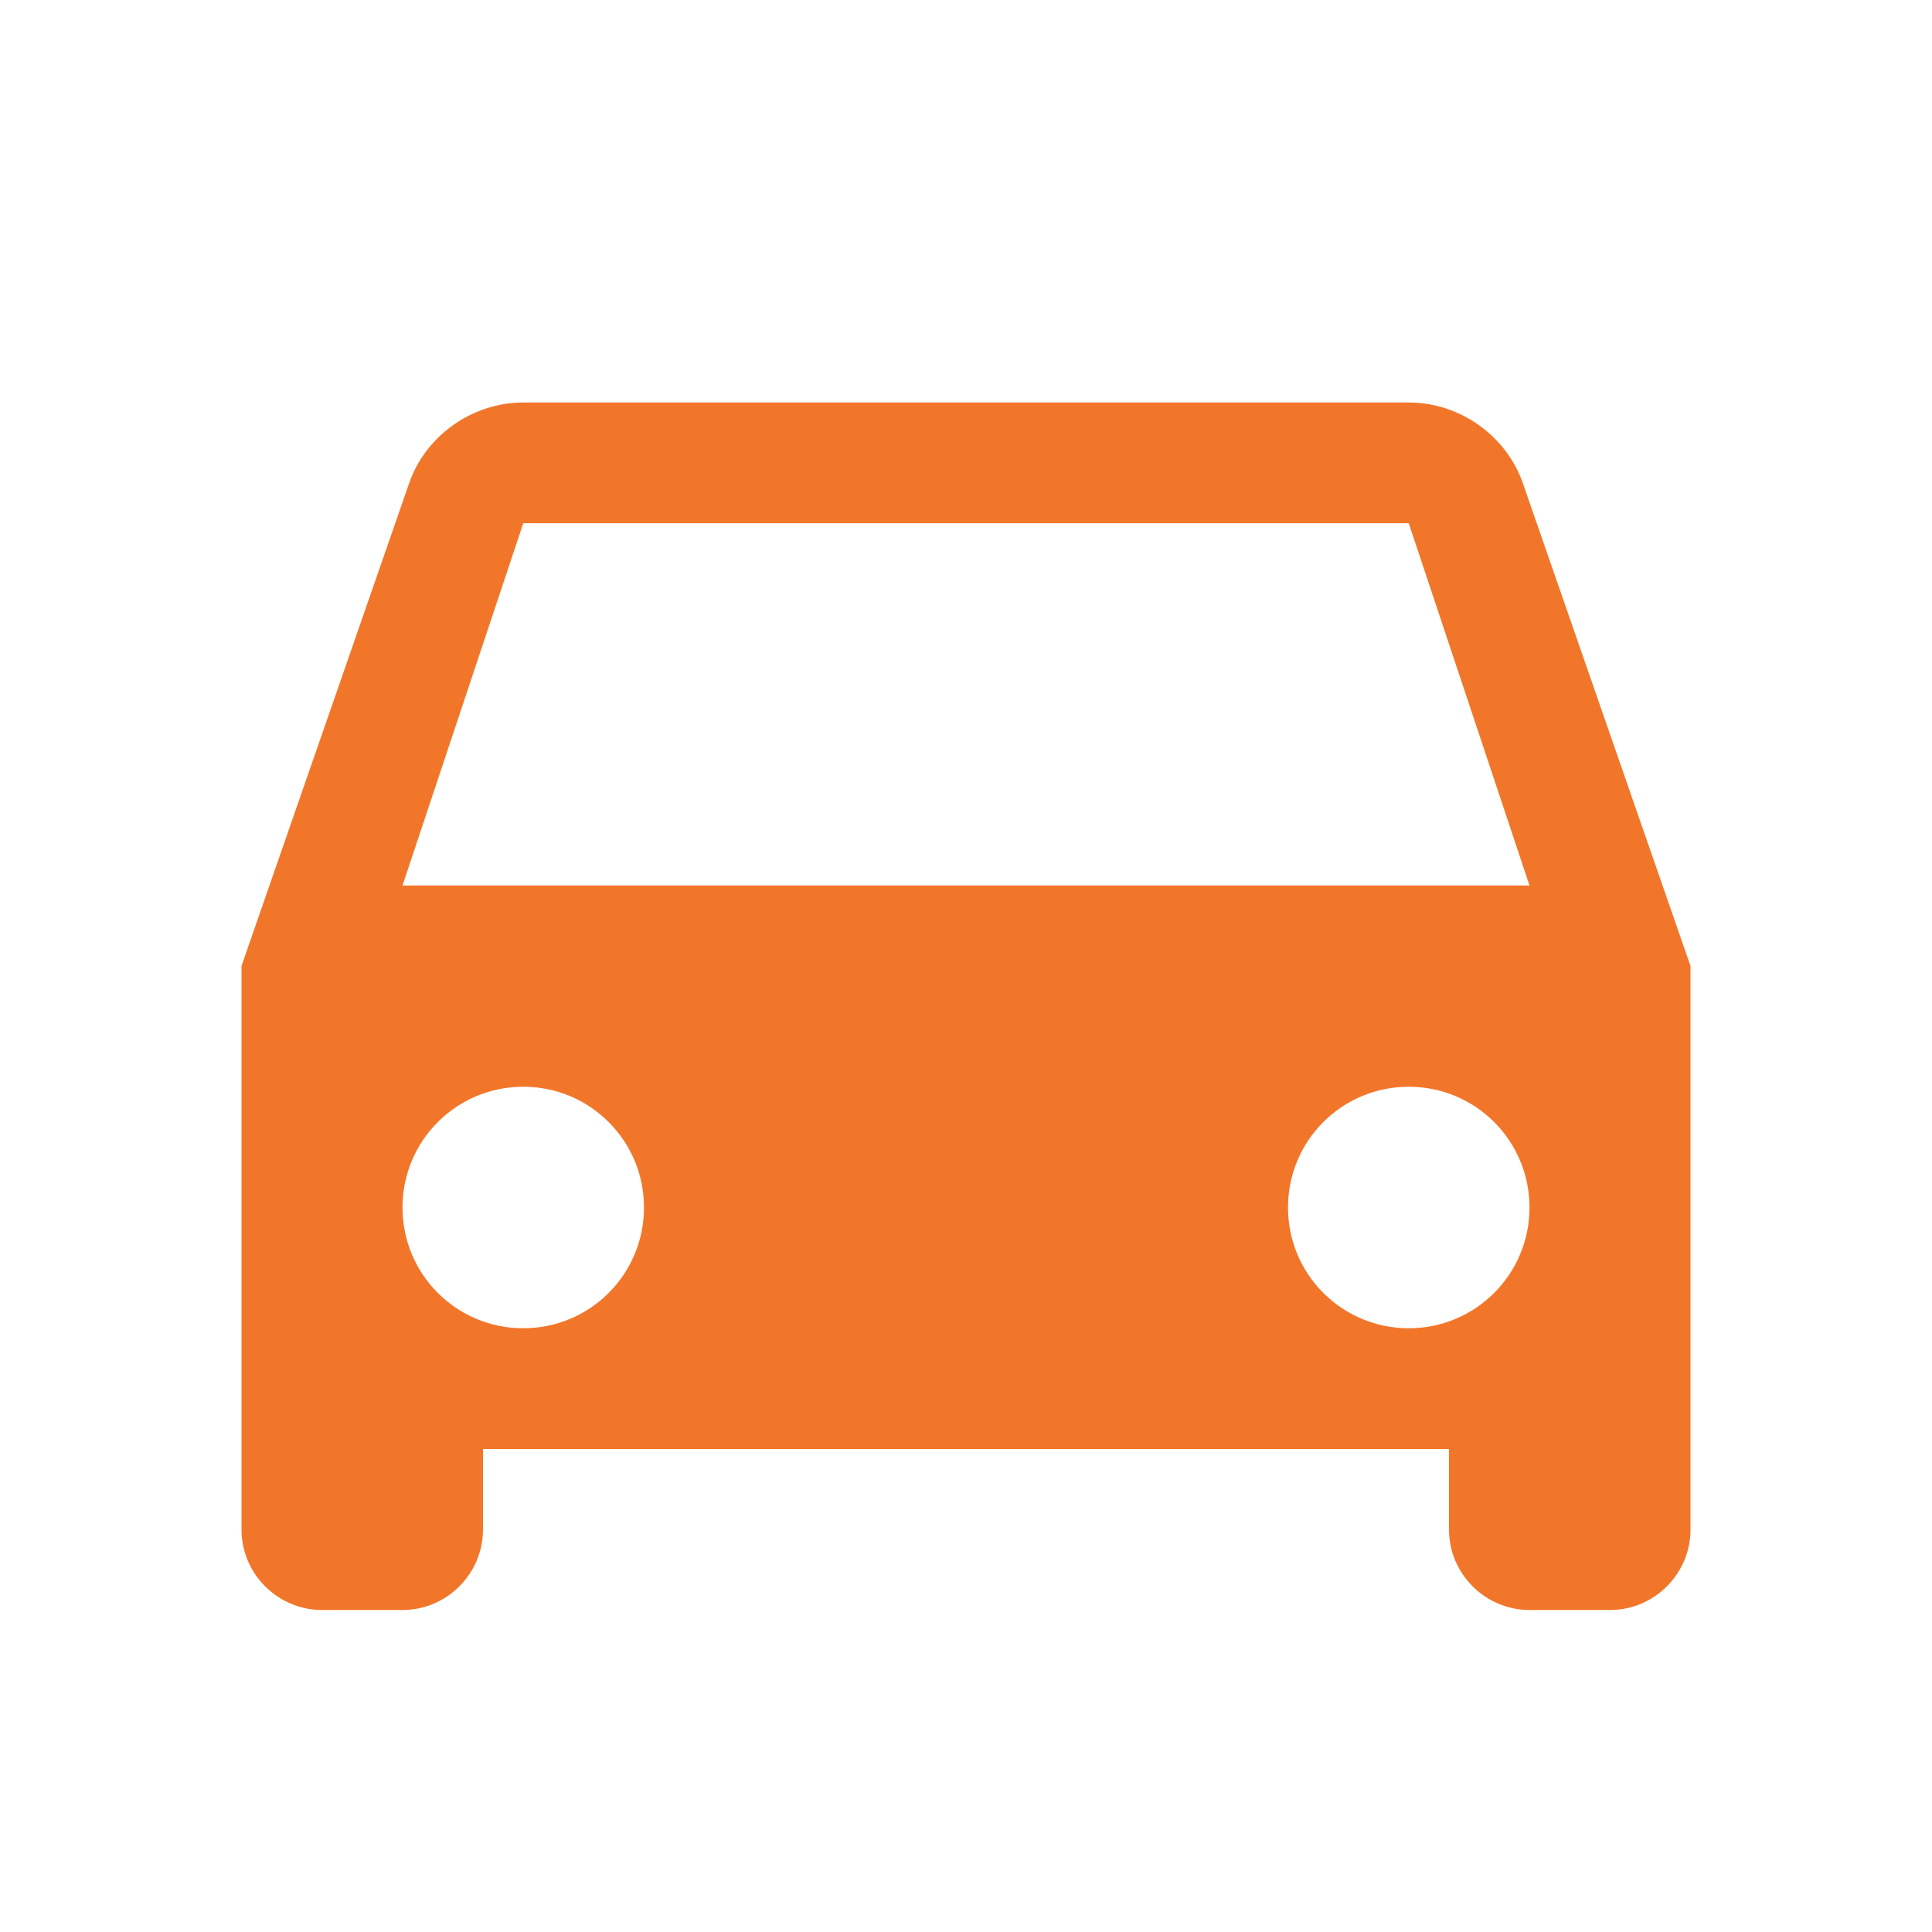
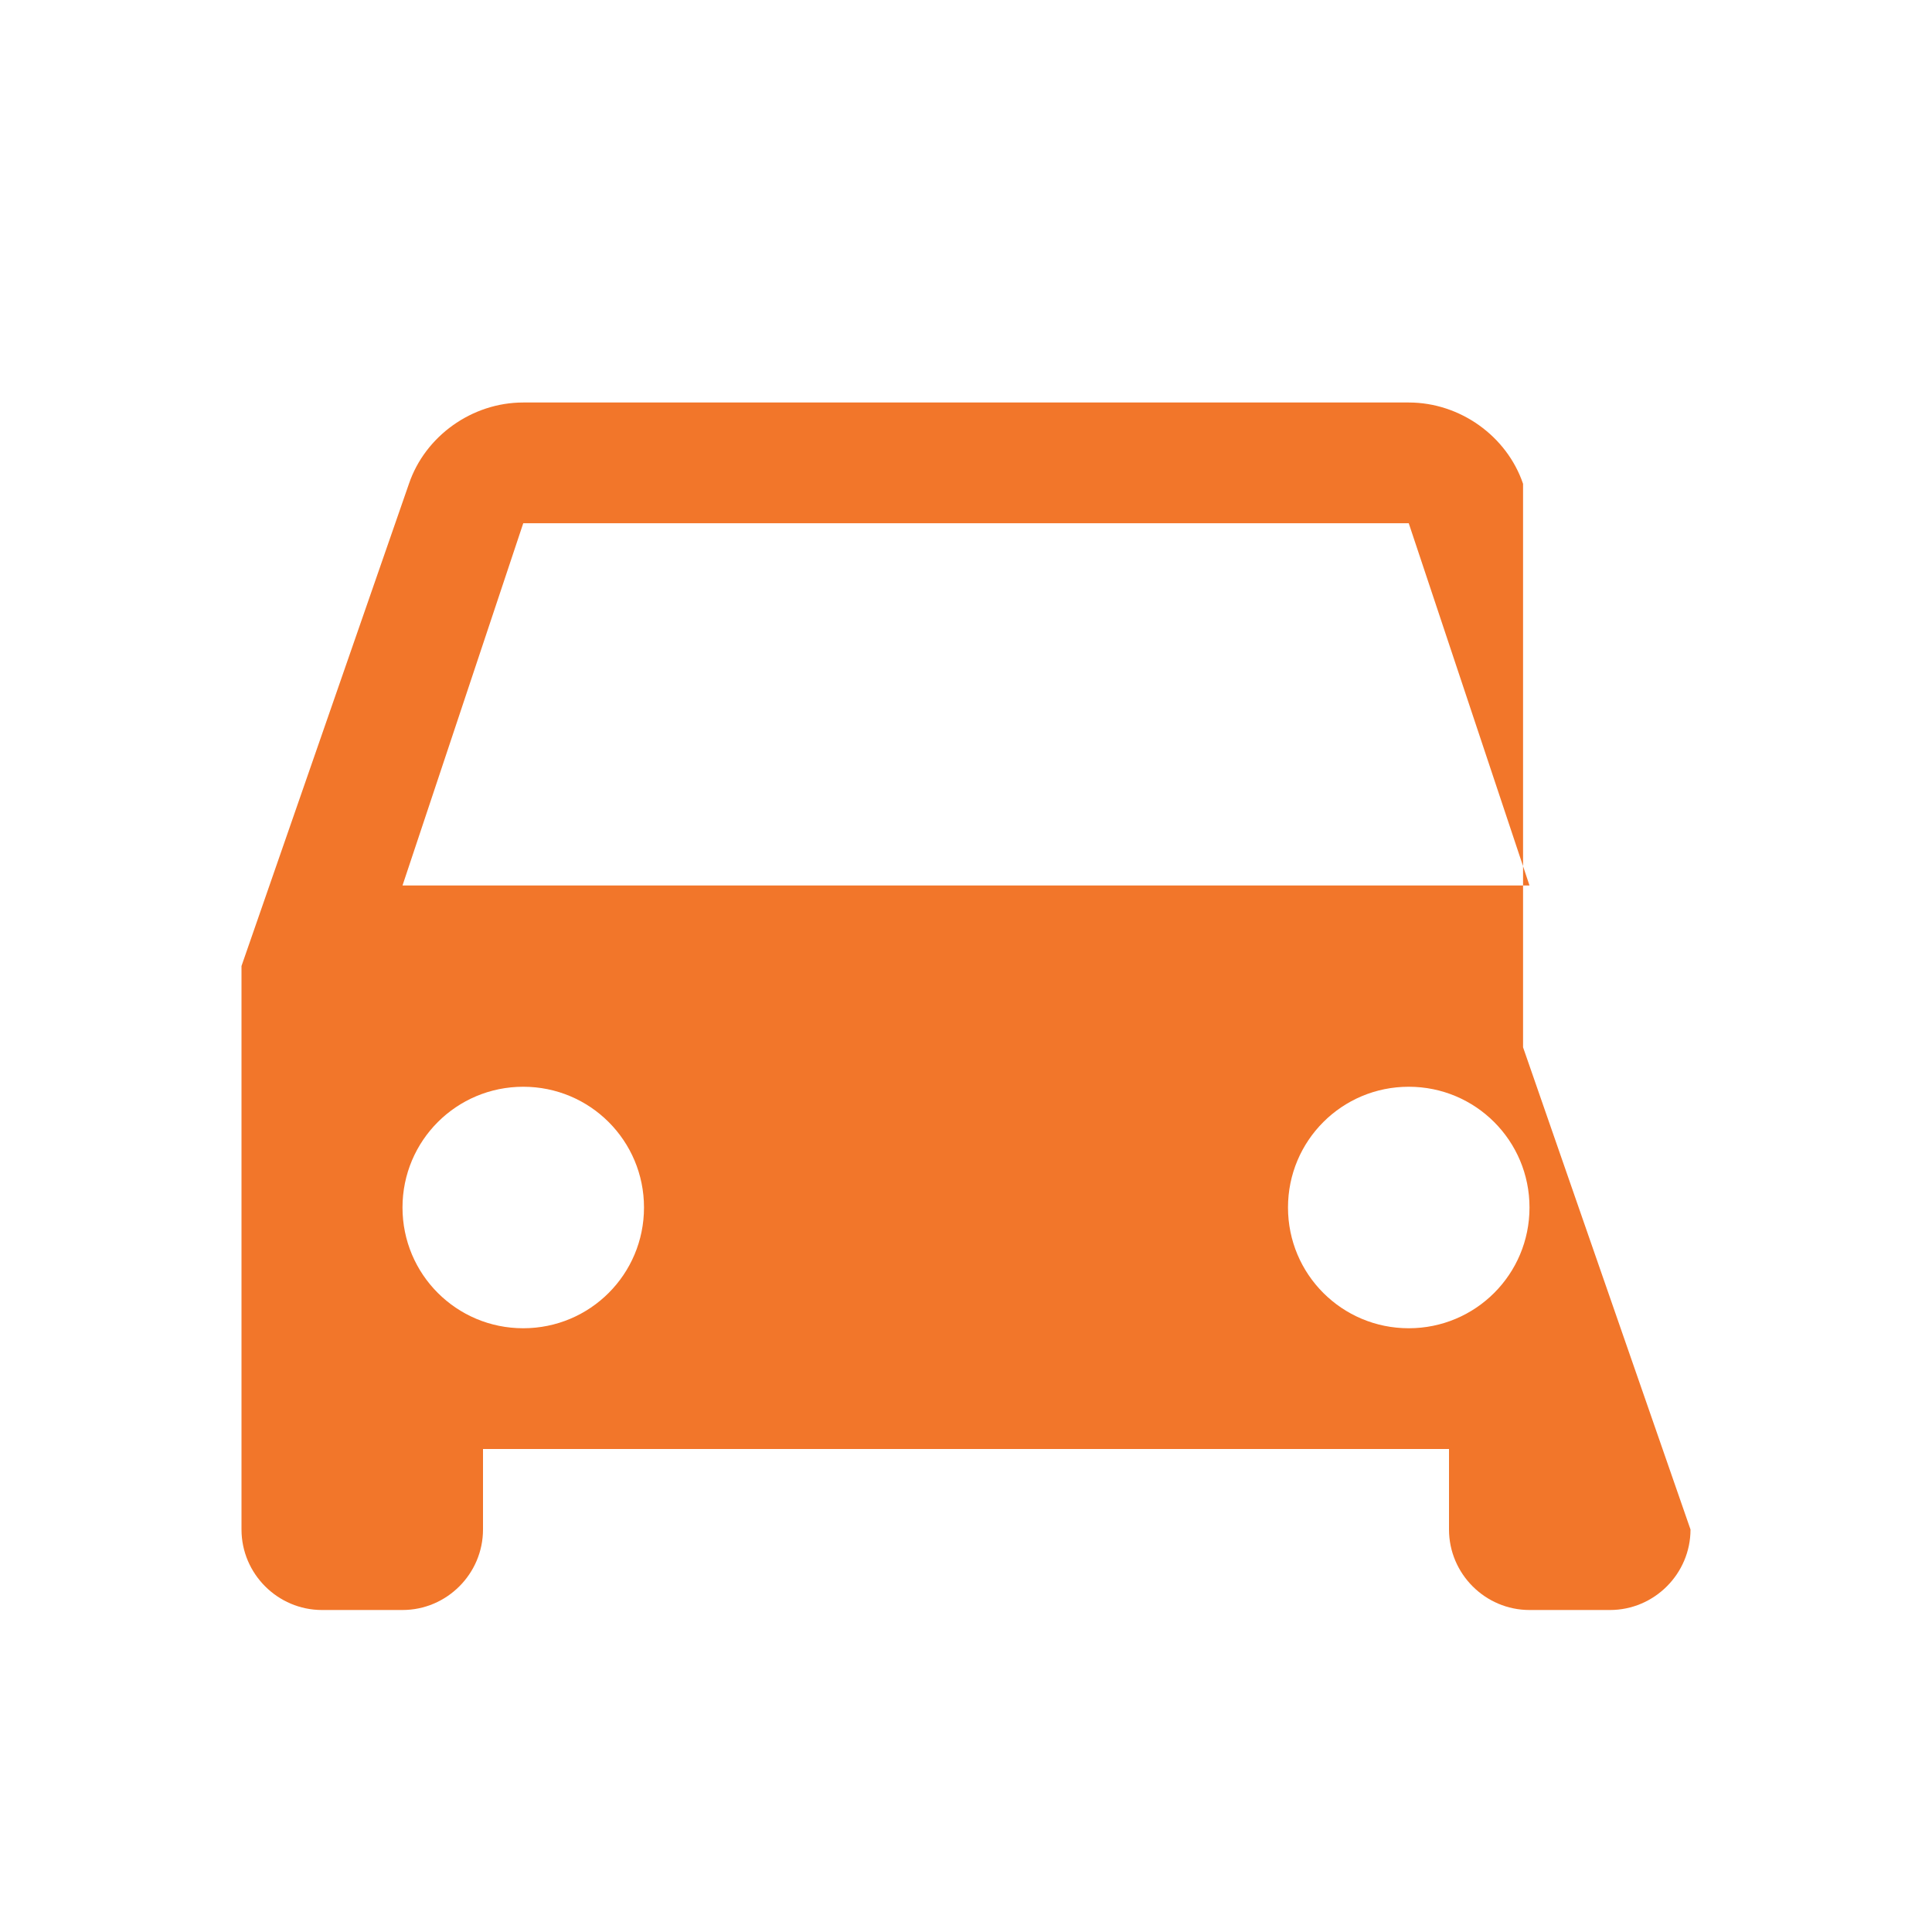
<svg xmlns="http://www.w3.org/2000/svg" viewBox="0 0 24 24" fill="#F2762A">
-   <path d="M18.92 6.01C18.72 5.42 18.14 5 17.5 5h-11c-.64 0-1.22.42-1.42 1.01L3 12v7c0 .55.45 1 1 1h1c.55 0 1-.45 1-1v-1h12v1c0 .55.45 1 1 1h1c.55 0 1-.45 1-1v-7l-2.08-5.99zM6.5 16.5c-.83 0-1.5-.67-1.5-1.5S5.67 13.5 6.5 13.5 8 14.17 8 15s-.67 1.5-1.5 1.5zm11 0c-.83 0-1.5-.67-1.5-1.5S16.67 13.5 17.5 13.5 19 14.17 19 15s-.67 1.5-1.5 1.5zM5 11l1.5-4.5h11L19 11H5z" />
+   <path d="M18.92 6.01C18.72 5.42 18.14 5 17.5 5h-11c-.64 0-1.22.42-1.42 1.01L3 12v7c0 .55.45 1 1 1h1c.55 0 1-.45 1-1v-1h12v1c0 .55.45 1 1 1h1c.55 0 1-.45 1-1l-2.08-5.99zM6.5 16.5c-.83 0-1.5-.67-1.5-1.5S5.67 13.5 6.5 13.5 8 14.17 8 15s-.67 1.5-1.5 1.5zm11 0c-.83 0-1.5-.67-1.5-1.5S16.67 13.5 17.5 13.5 19 14.17 19 15s-.67 1.5-1.5 1.5zM5 11l1.5-4.5h11L19 11H5z" />
</svg>